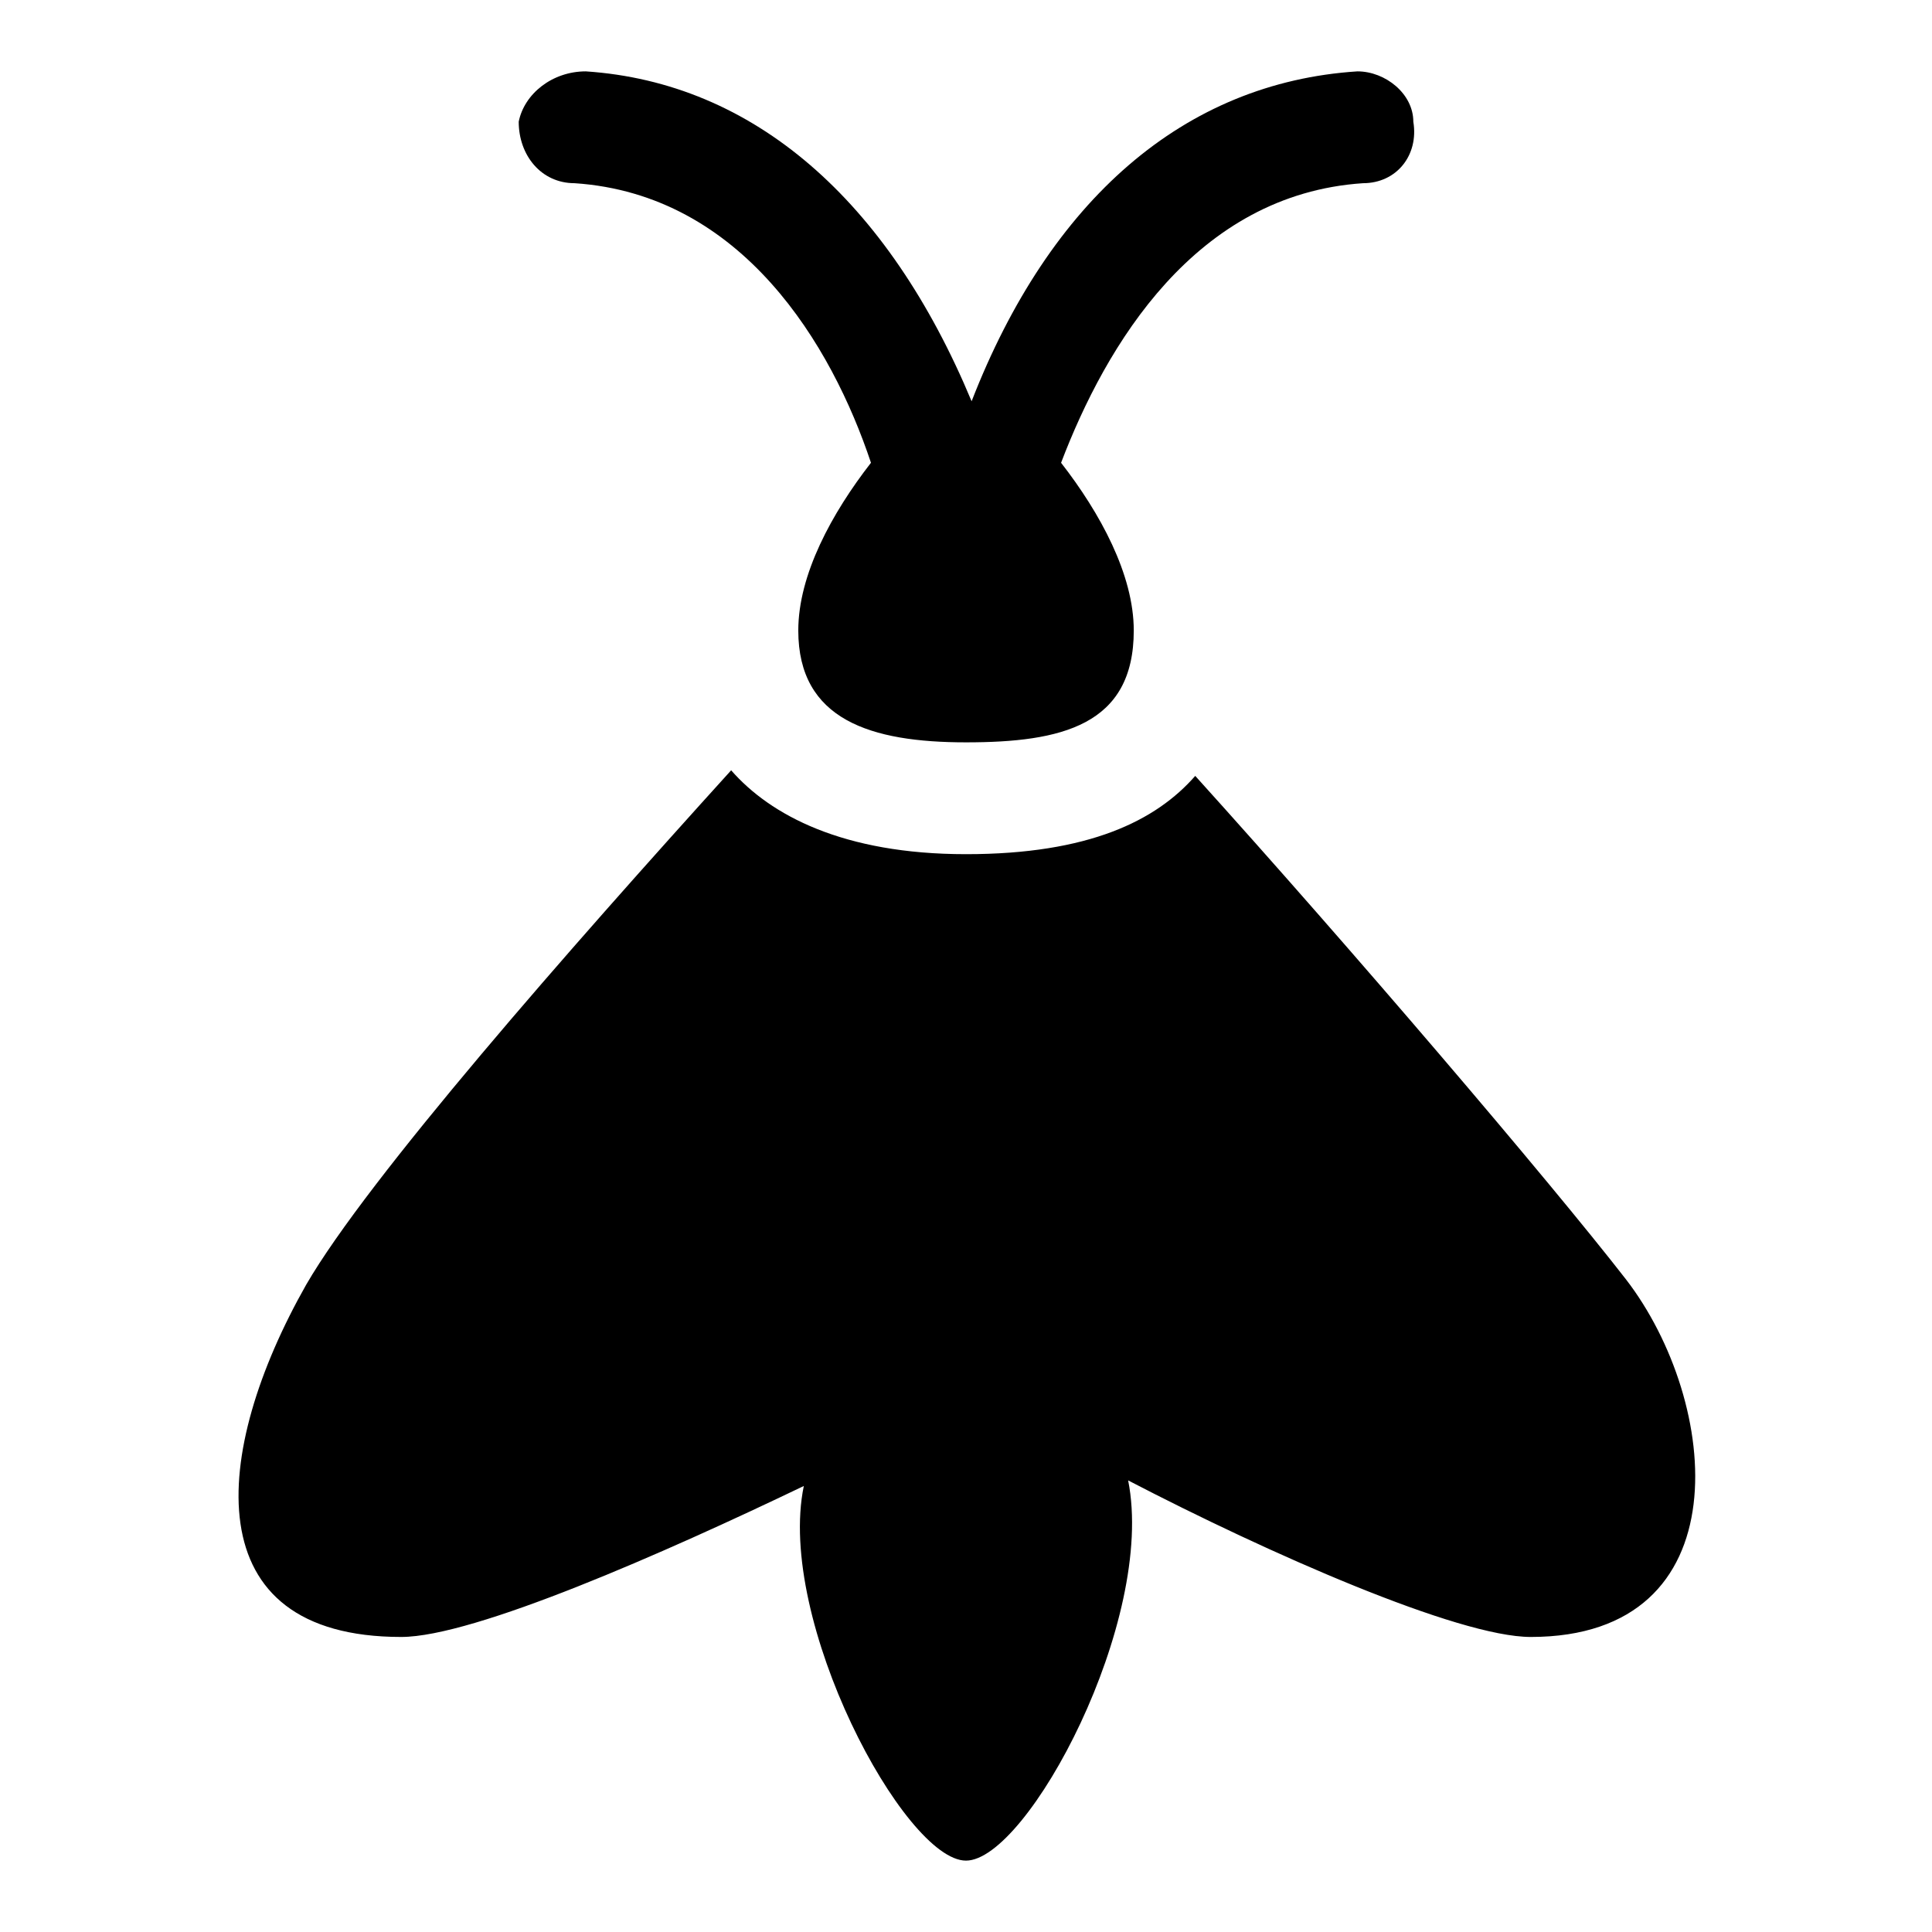
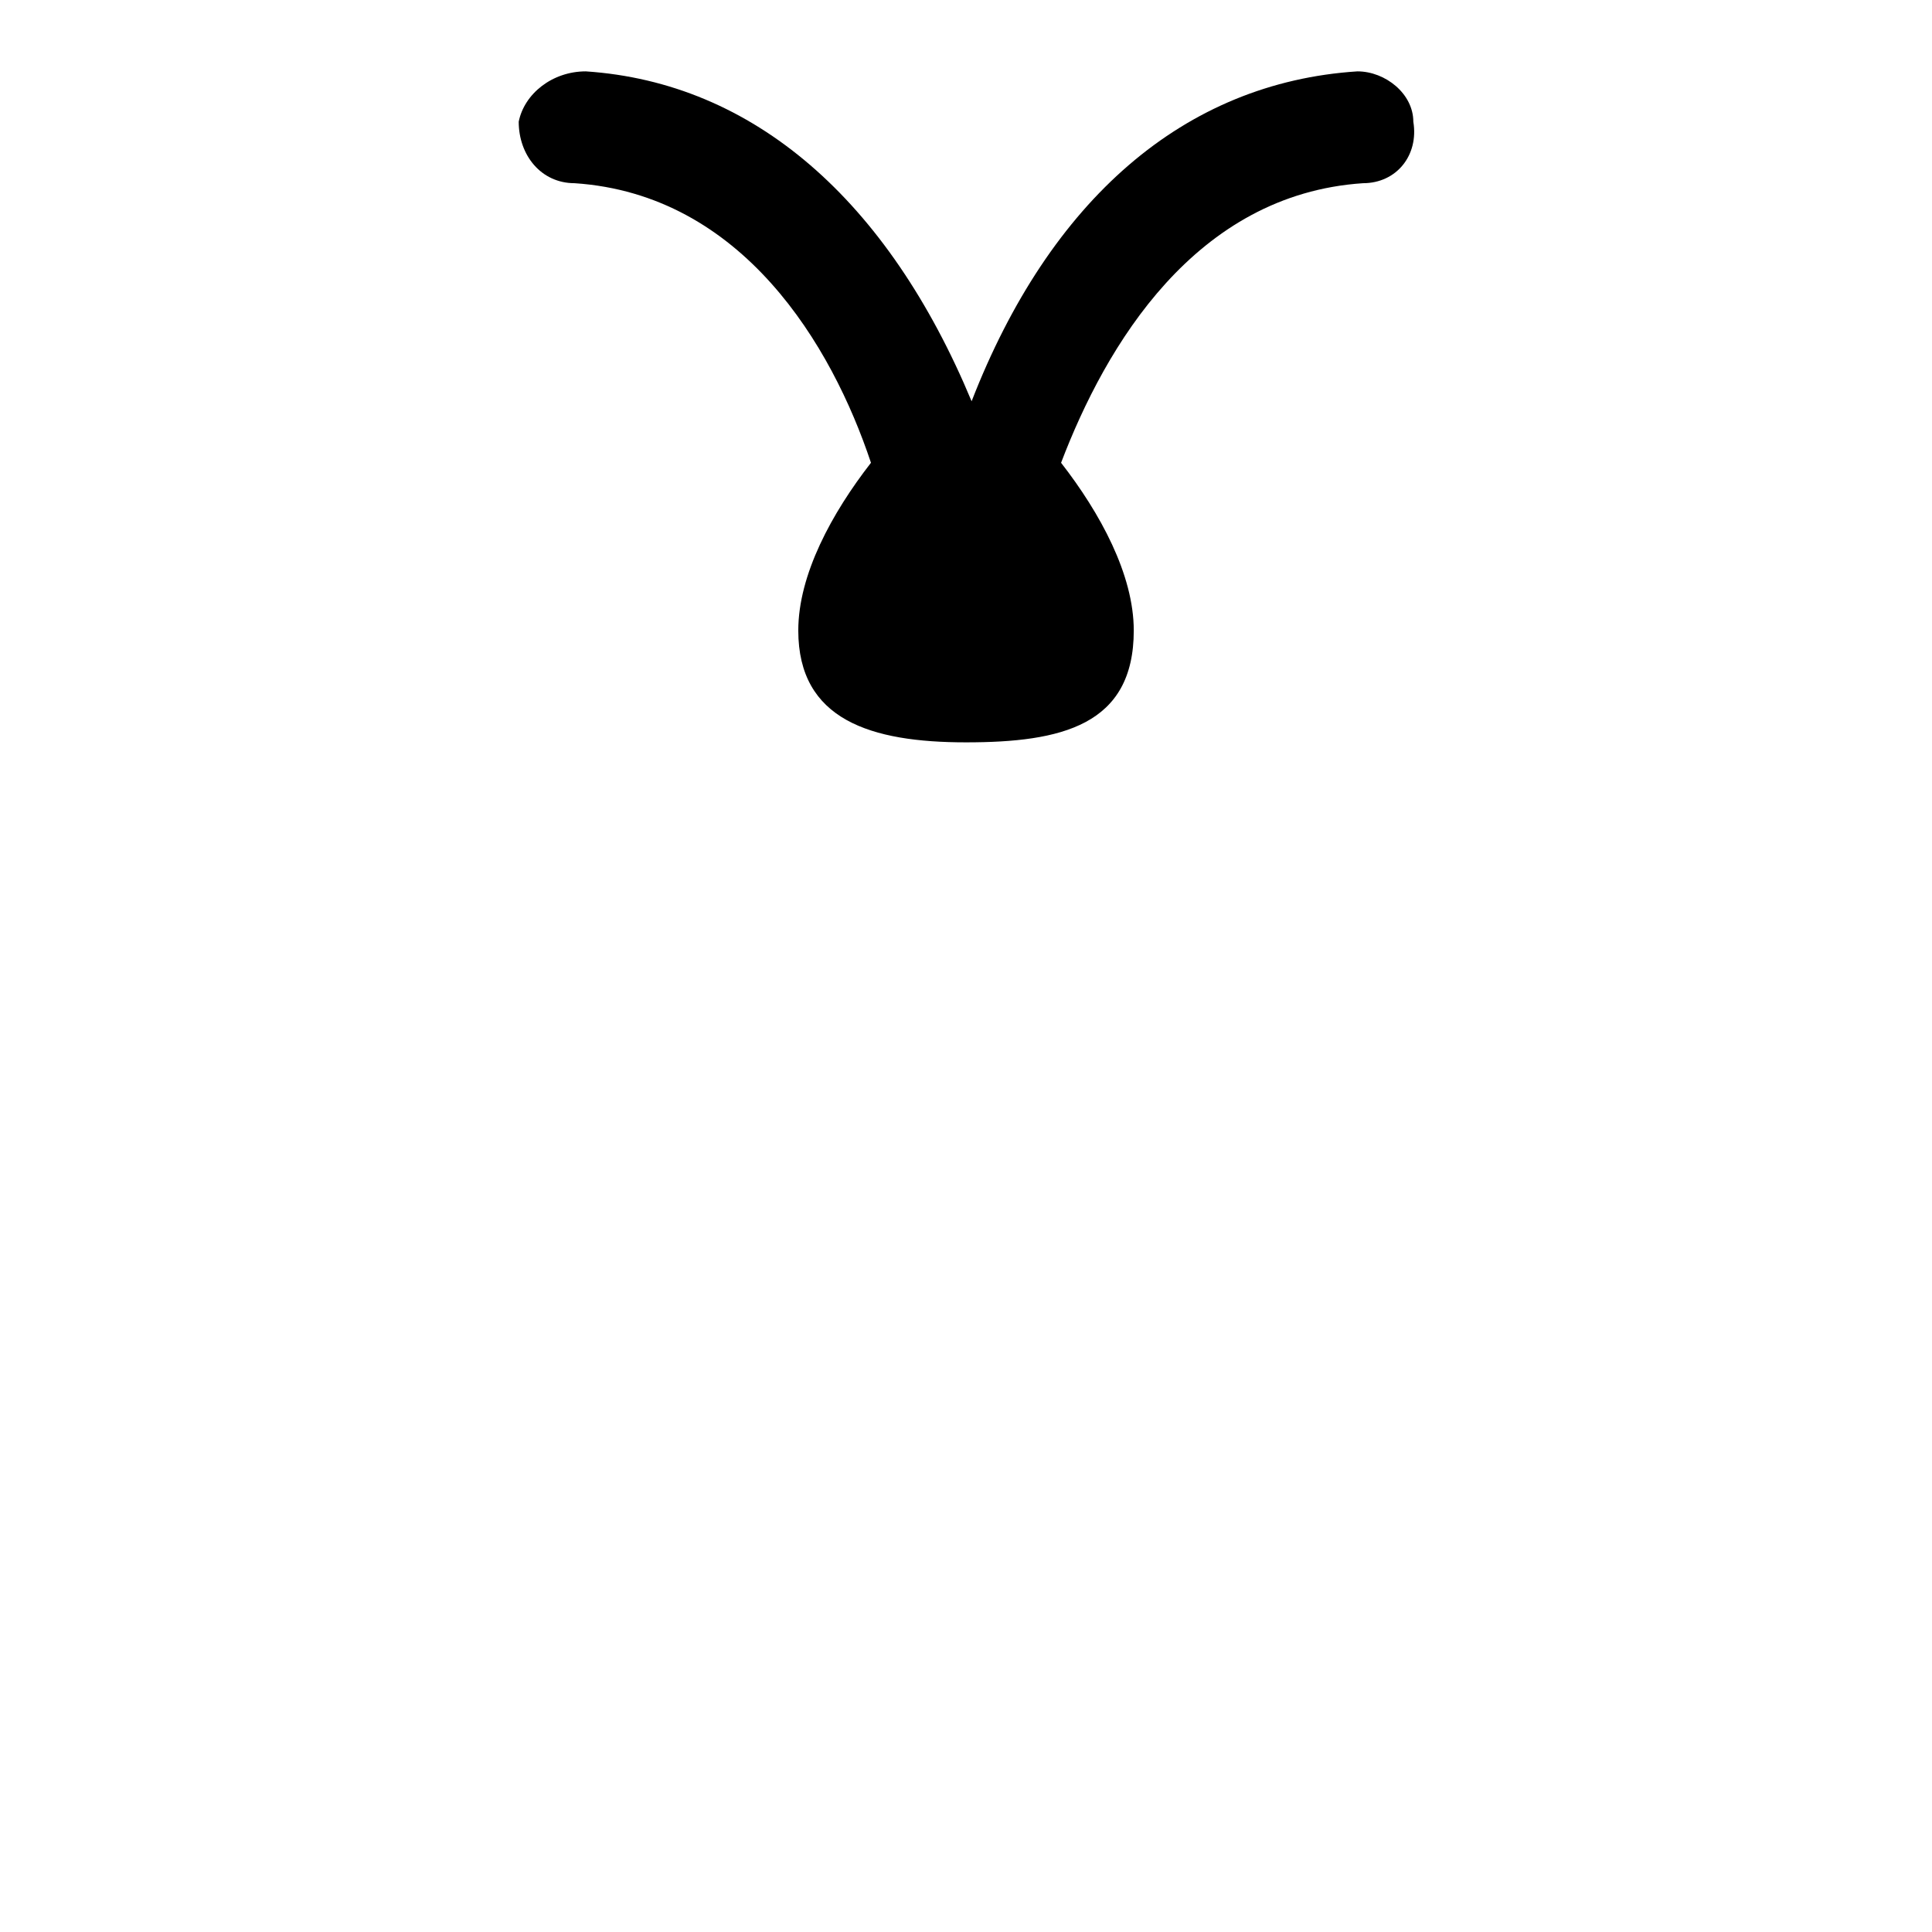
<svg xmlns="http://www.w3.org/2000/svg" fill="#000000" width="800px" height="800px" version="1.1" viewBox="144 144 512 512">
  <g>
-     <path d="m574.85 482.98c-20.746-26.672-72.609-87.426-114.1-133.36-10.375 11.855-28.156 20.746-60.754 20.746s-51.863-10.371-62.234-22.227c-42.973 47.418-96.316 108.17-112.62 136.32-25.191 44.453-29.637 93.352 25.188 93.352 19.262 0 69.645-22.227 106.69-40.008-7.406 35.562 26.676 99.281 42.977 99.281s50.383-63.719 42.973-100.76c37.043 19.262 87.426 41.488 106.69 41.488 56.309 0 50.379-62.234 25.191-94.832z" />
    <path d="m505.21 192.55c8.891 0 14.816-7.41 13.336-16.301 0-7.406-7.41-13.336-14.82-13.336-45.938 2.965-81.5 34.082-102.24 87.426-22.227-53.344-57.789-84.461-102.24-87.426-8.891 0-16.301 5.93-17.781 13.336 0 8.891 5.926 16.301 14.816 16.301 44.453 2.965 68.164 42.973 78.535 74.09-10.371 13.336-19.262 29.637-19.262 44.453 0 23.707 19.262 29.637 44.453 29.637s44.453-4.445 44.453-29.637c0-14.816-8.891-31.117-19.262-44.453 11.852-31.117 35.562-71.125 80.016-74.09z" />
  </g>
</svg>